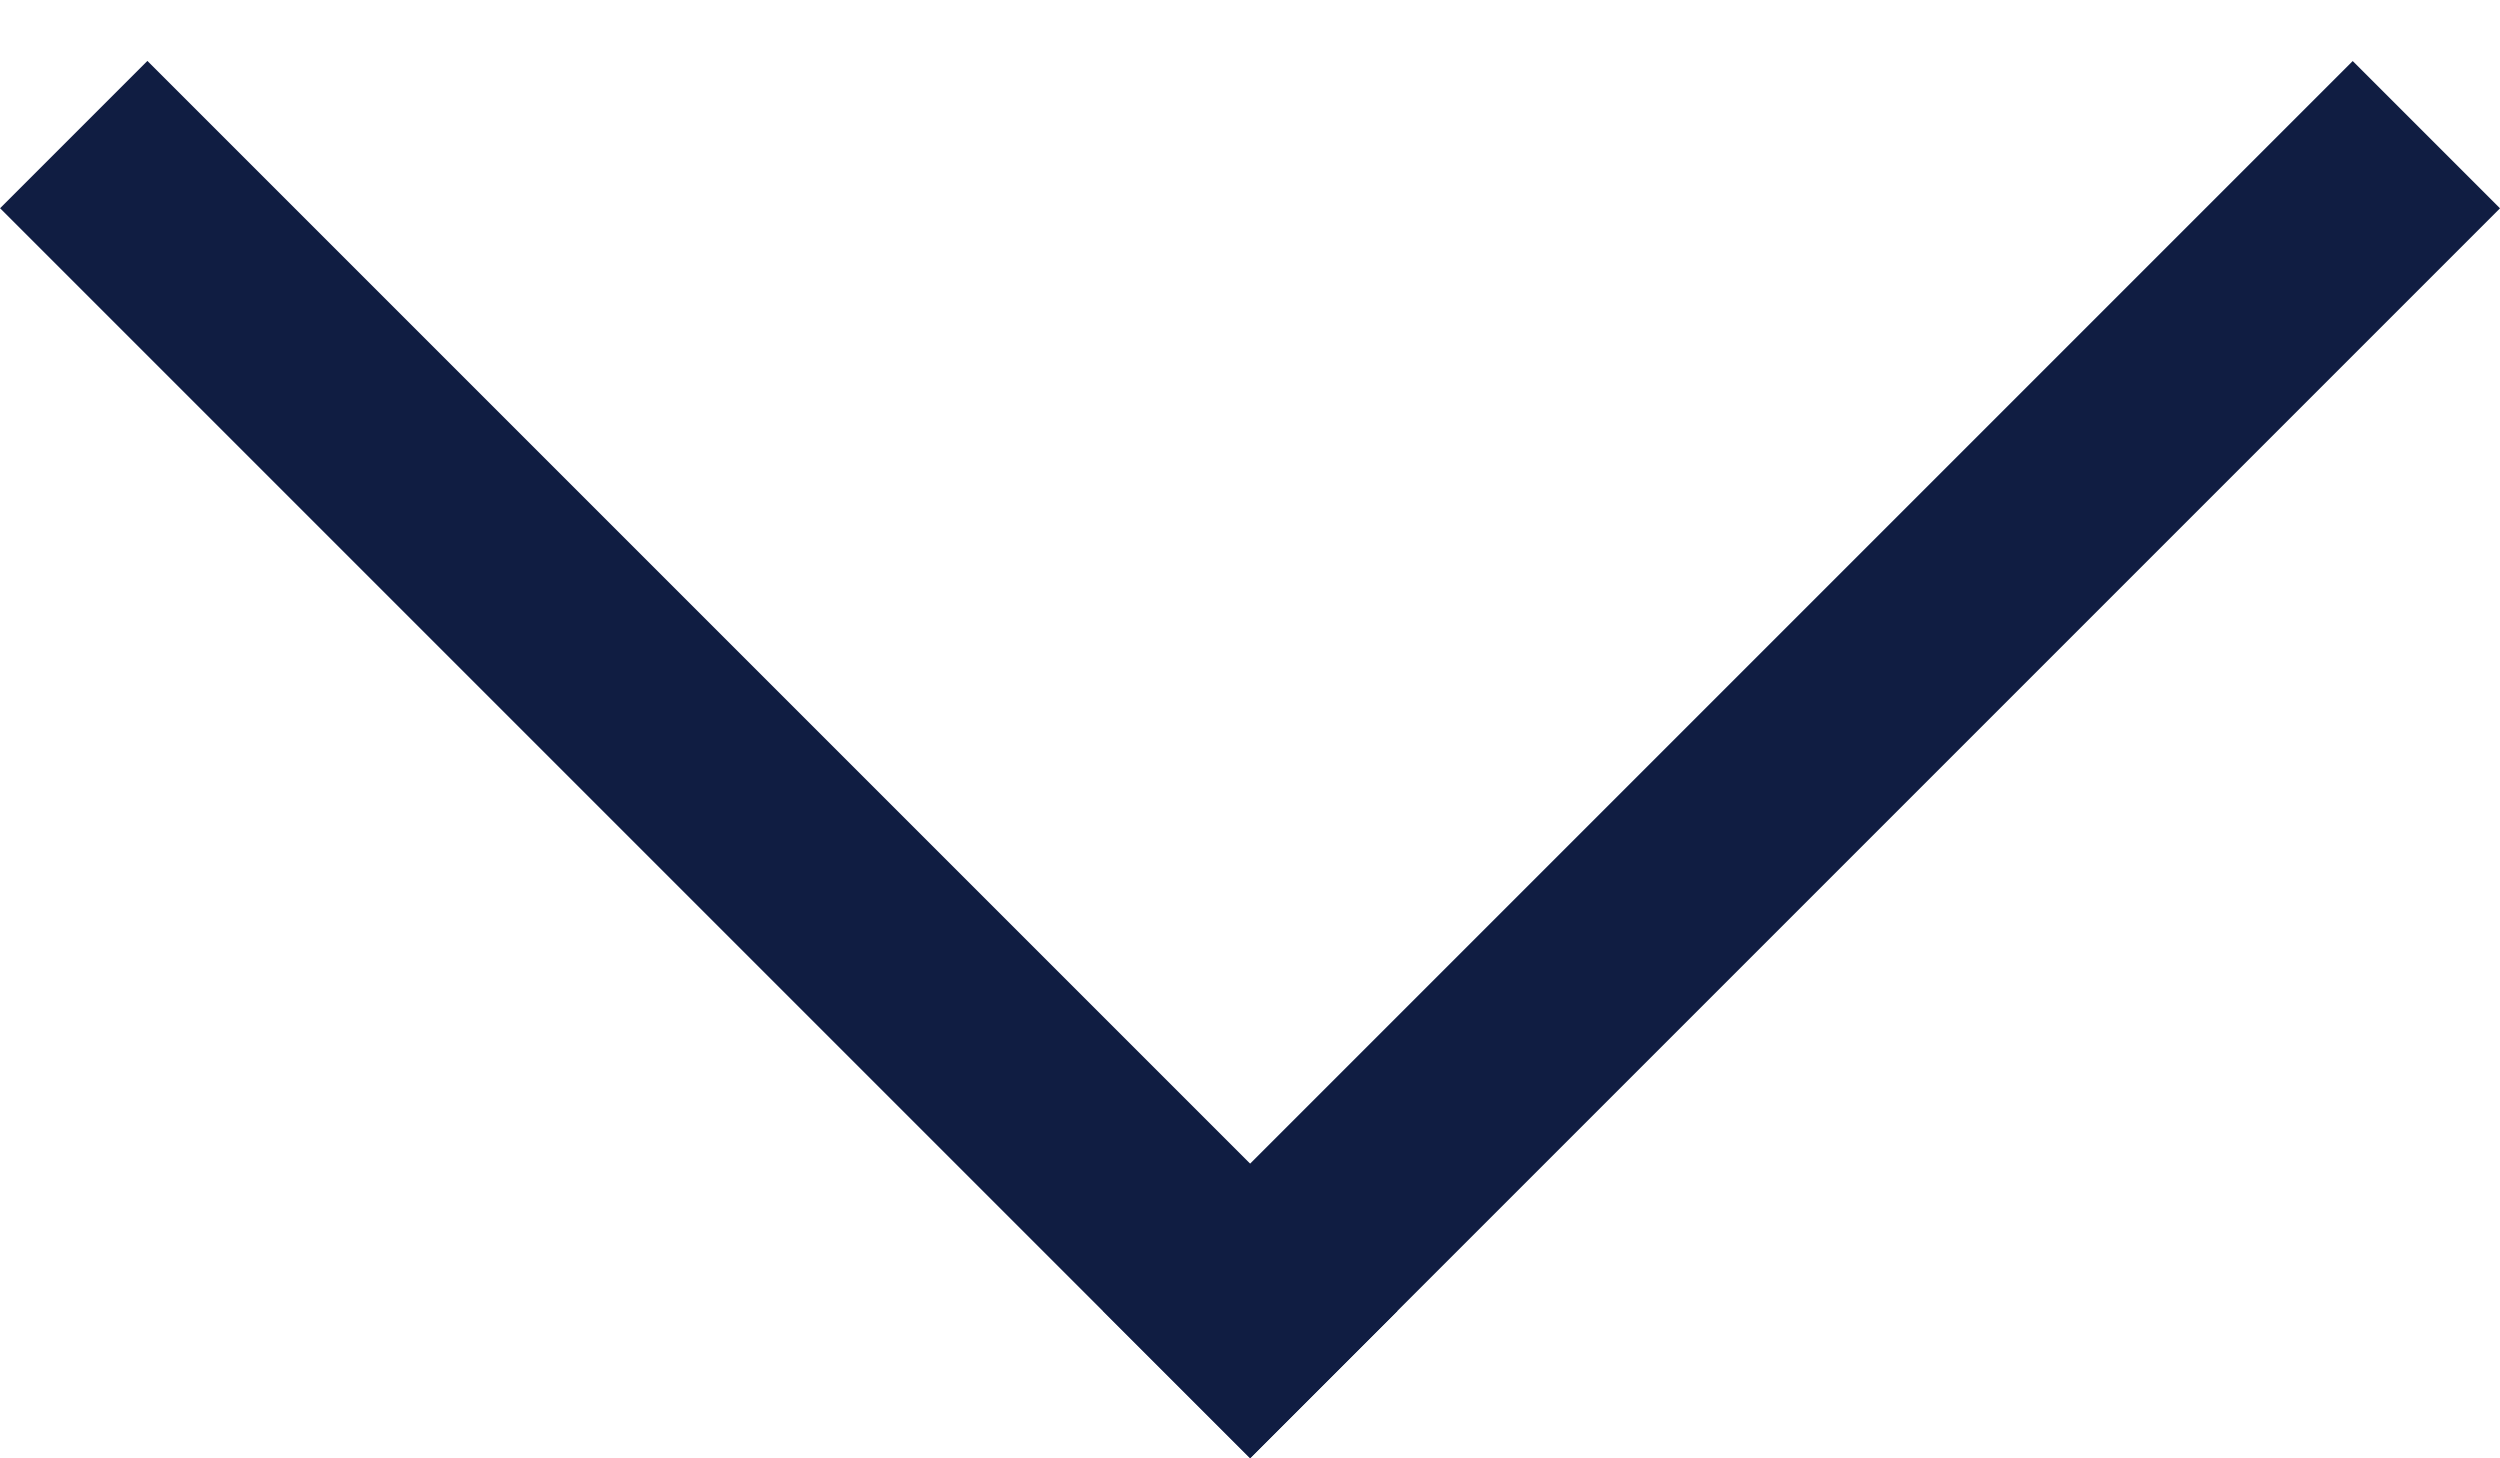
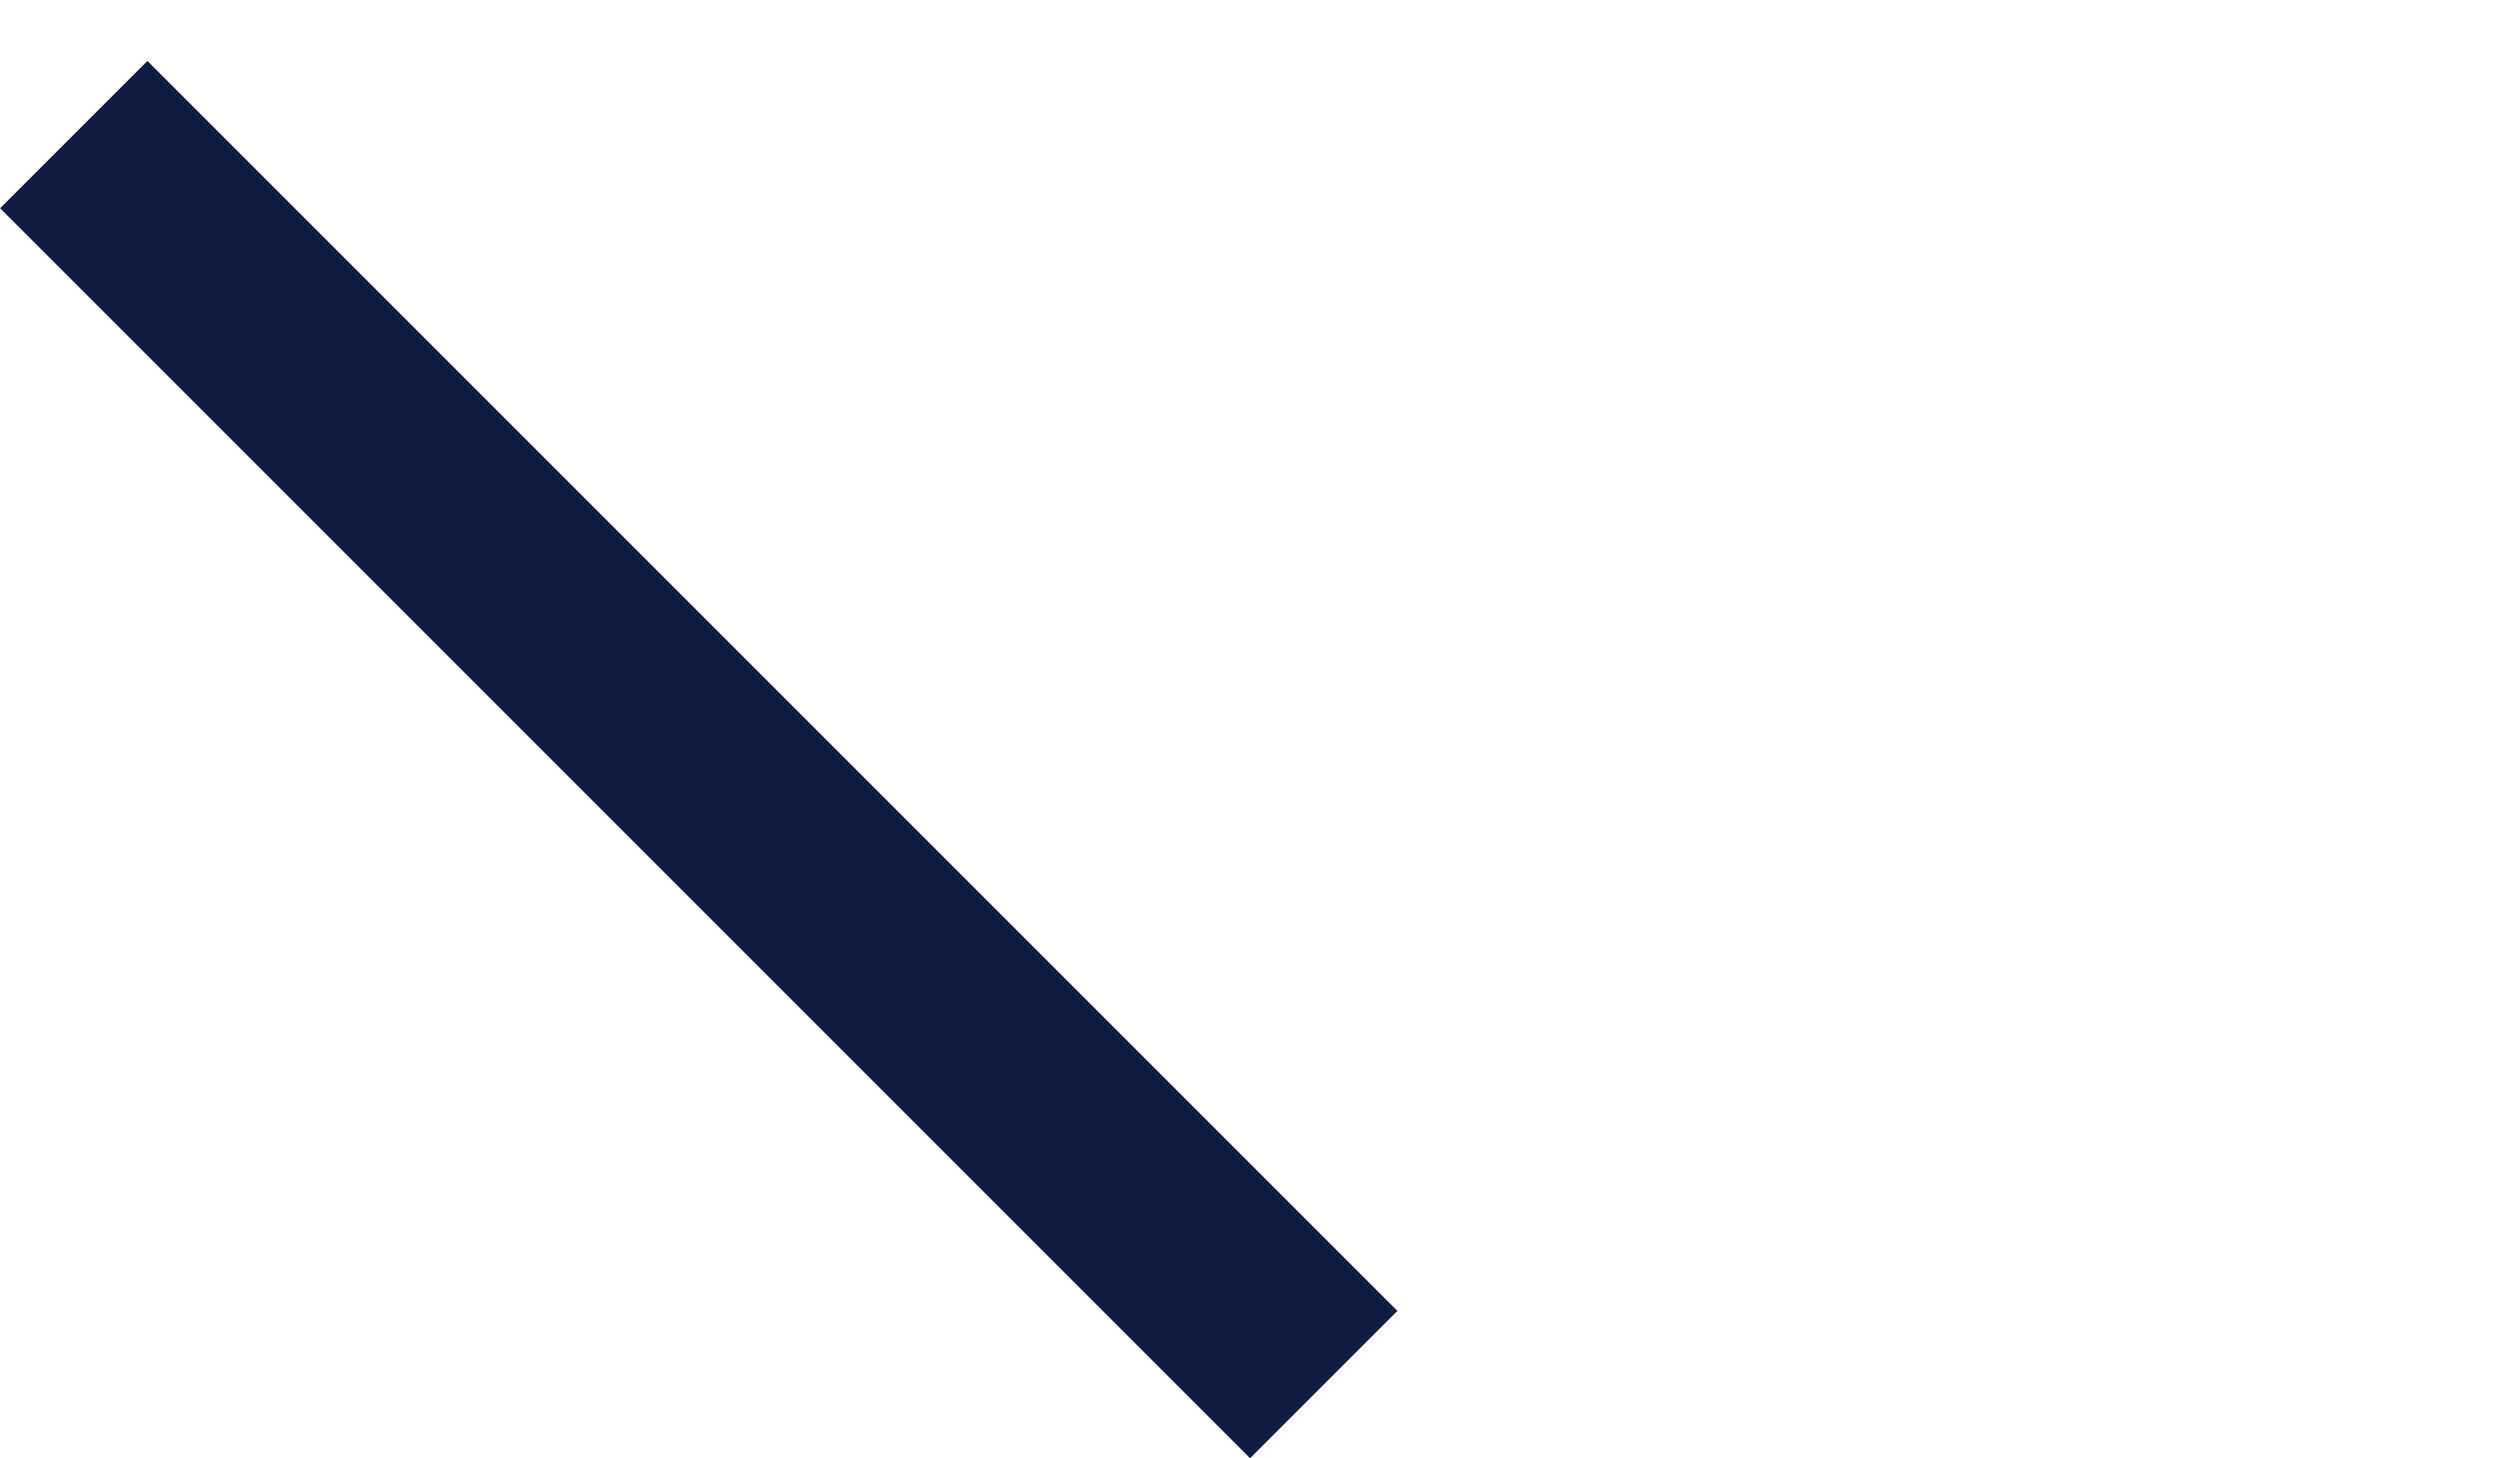
<svg xmlns="http://www.w3.org/2000/svg" width="12" height="7" viewBox="0 0 12 7" fill="none">
  <line x1="0.354" y1="0.646" x2="6.354" y2="6.646" stroke="#101D42" />
-   <line y1="-0.5" x2="8.485" y2="-0.5" transform="matrix(-0.707 0.707 0.707 0.707 12 1)" stroke="#101D42" />
</svg>